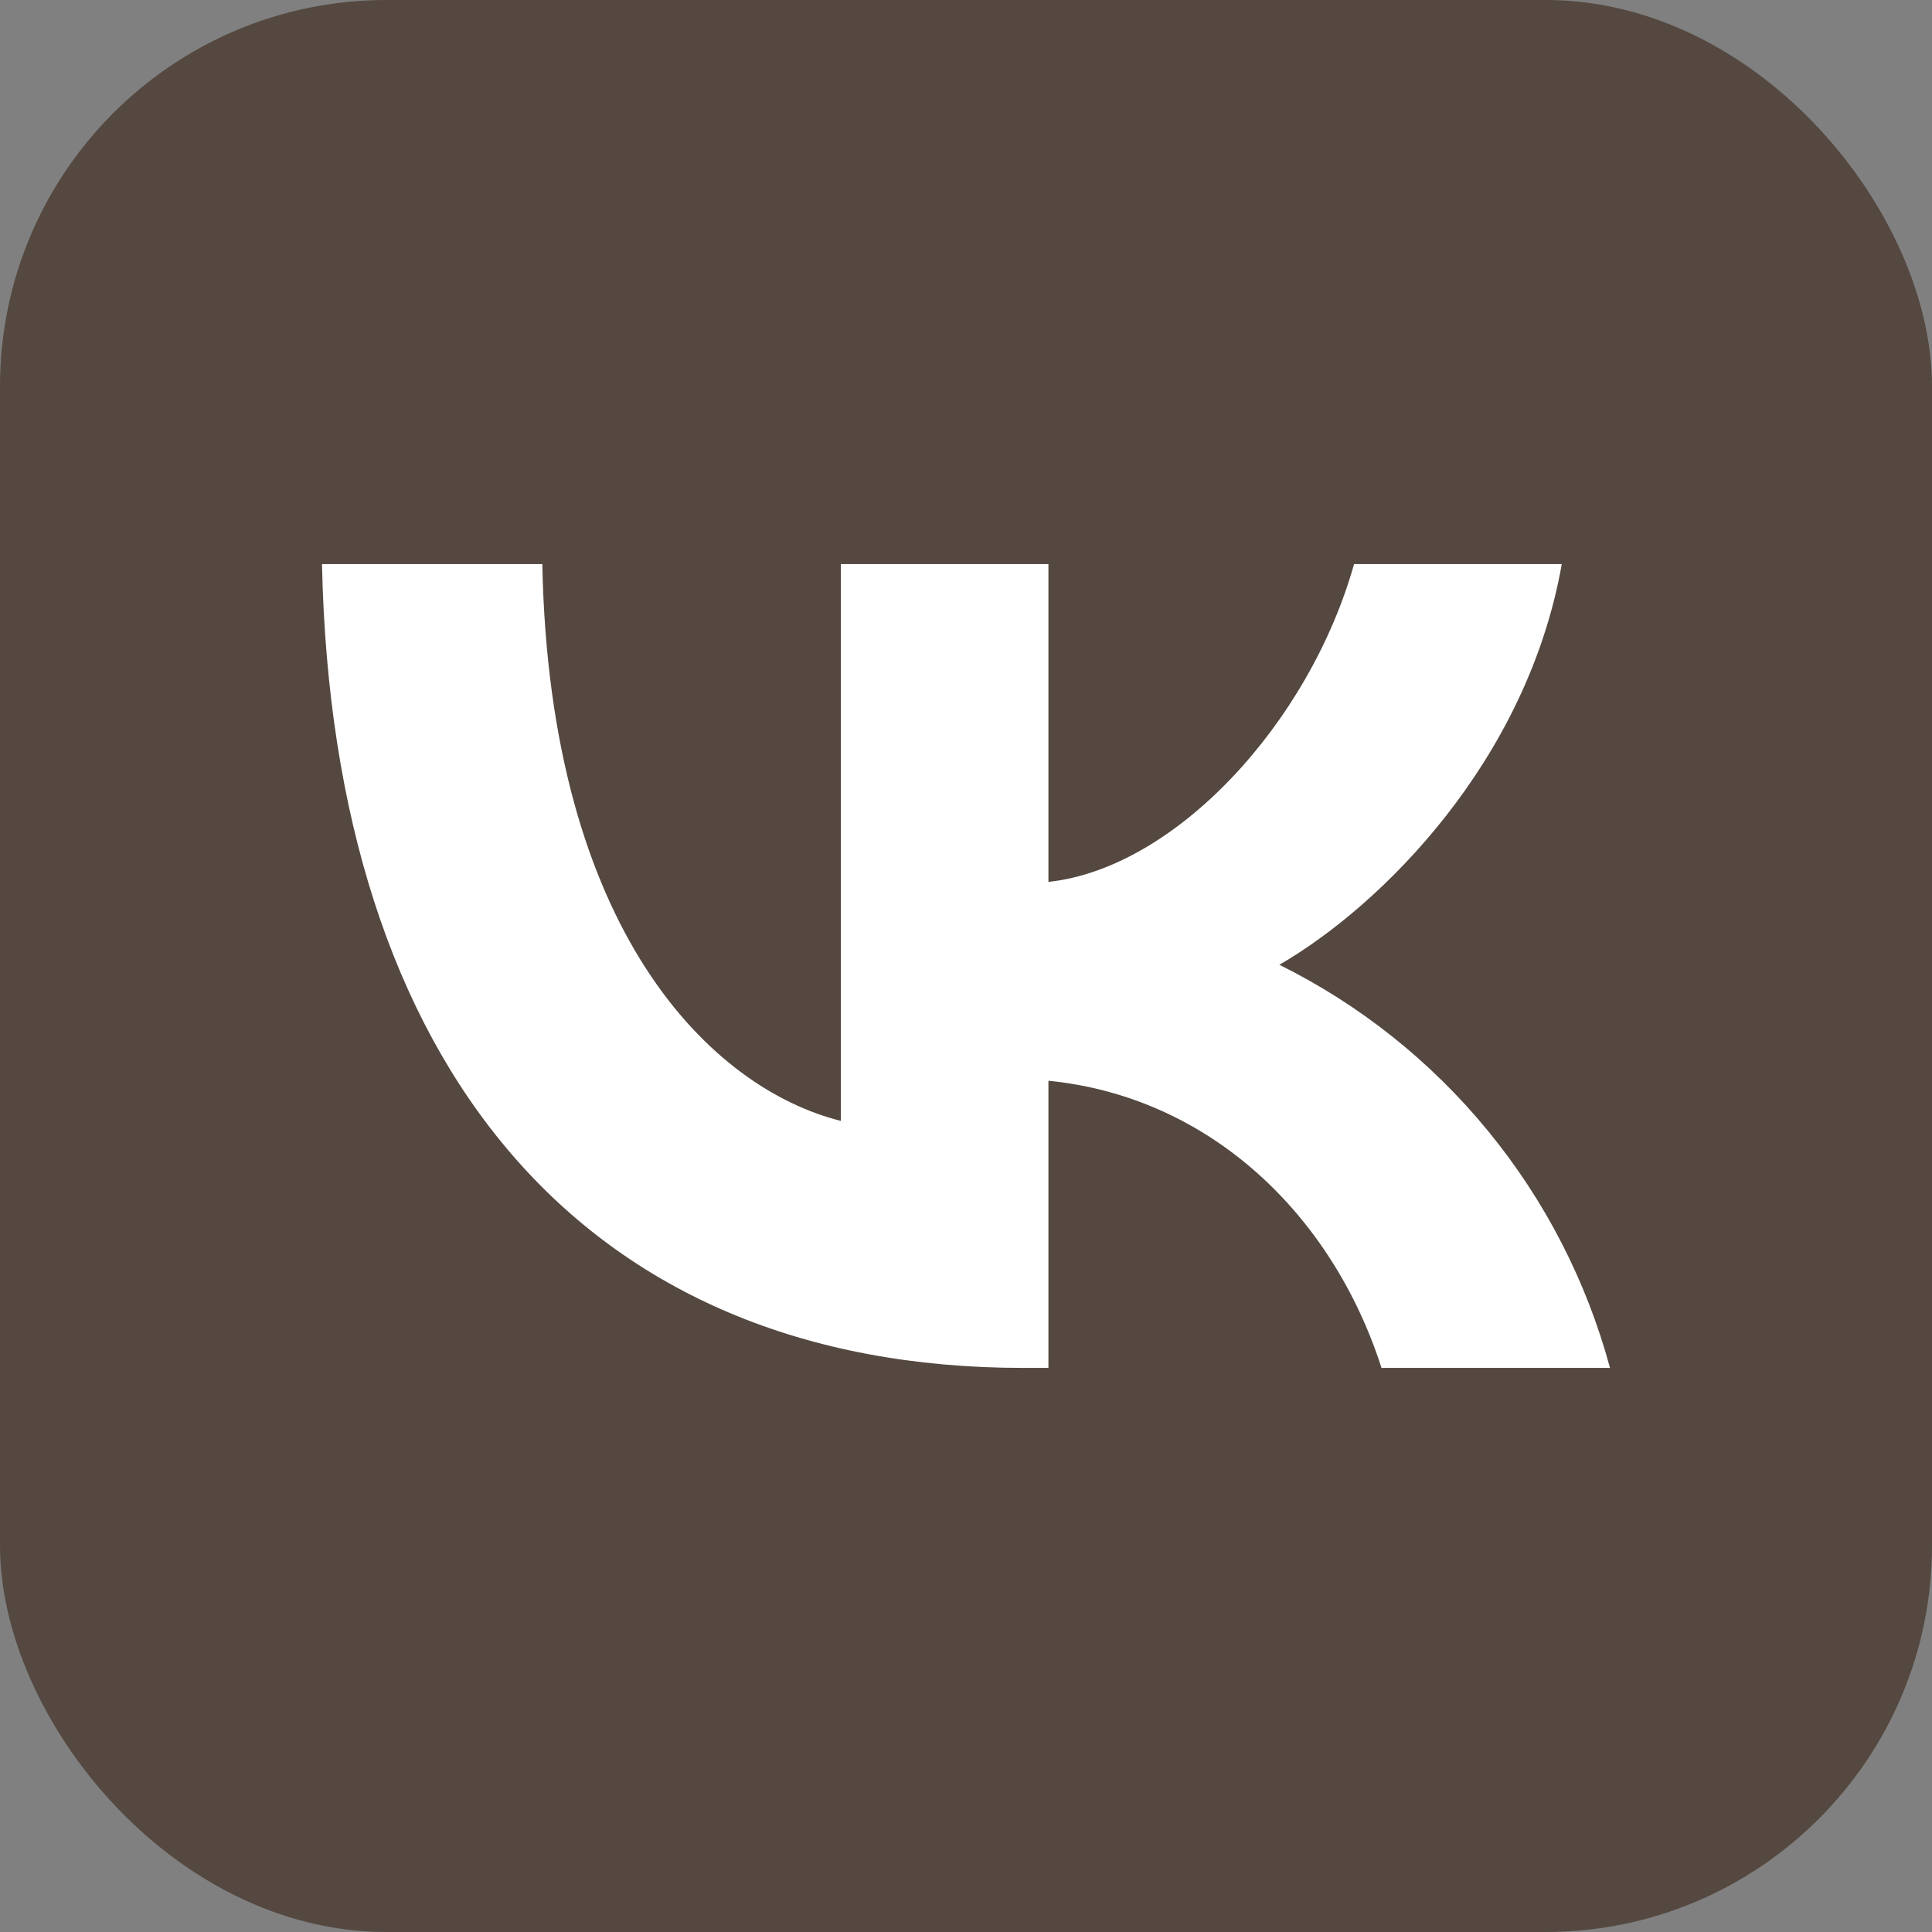
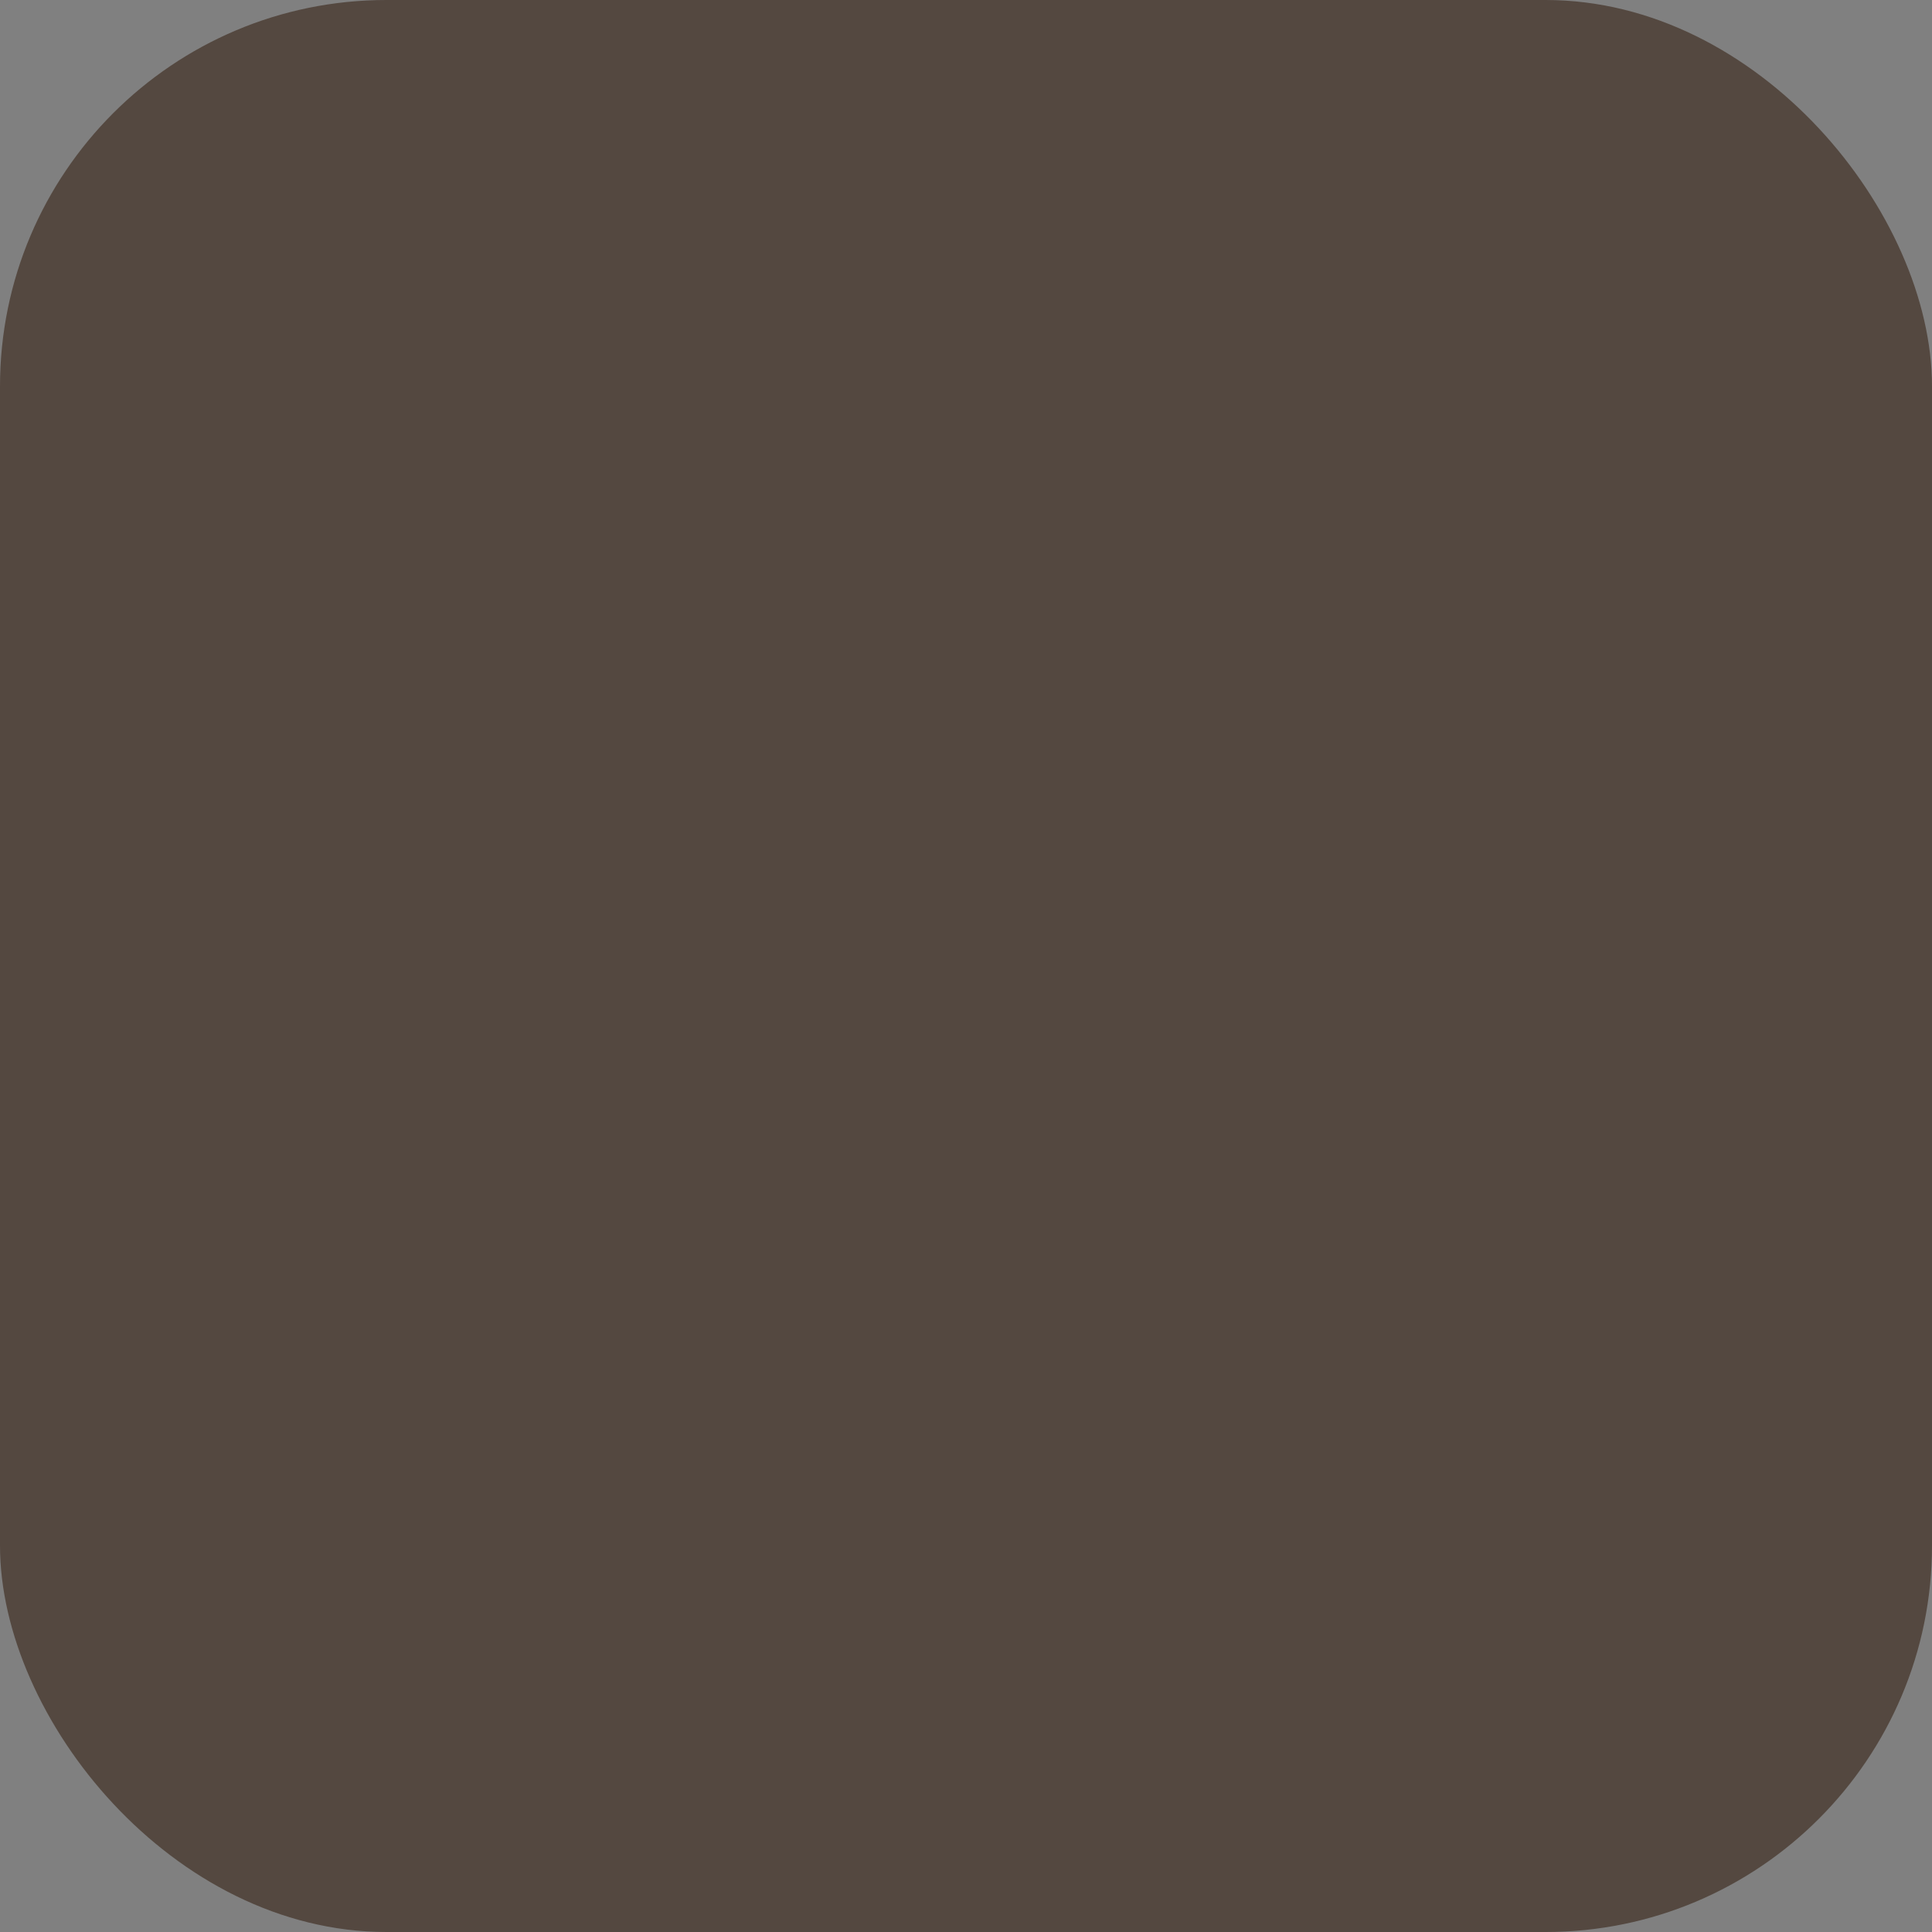
<svg xmlns="http://www.w3.org/2000/svg" width="30" height="30" viewBox="0 0 30 30" fill="none">
  <rect x="0" y="0" width="30" height="30" fill="#808080" stroke="none" />
  <rect x="30" y="30" width="30" height="30" rx="6" transform="rotate(-180 30 30)" fill="#544840" />
-   <path d="M15.892 21.241C9.059 21.241 5.164 16.556 5 8.759H8.421C8.534 14.481 11.057 16.905 13.056 17.405V8.759H16.28V13.694C18.247 13.482 20.328 11.235 21.026 8.759H24.251C23.713 11.807 21.464 14.056 19.866 14.981C21.116 15.601 22.22 16.48 23.105 17.56C23.99 18.639 24.636 19.894 25 21.241H21.452C20.69 18.867 18.79 17.031 16.28 16.782V21.241H15.892Z" fill="white" />
</svg>